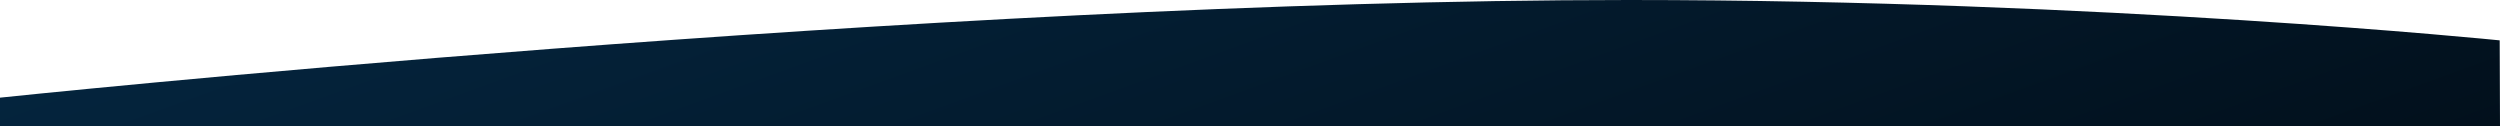
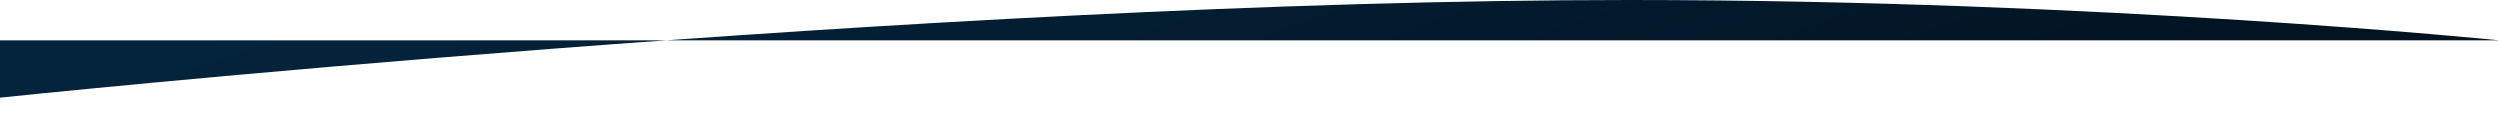
<svg xmlns="http://www.w3.org/2000/svg" id="Layer_4" data-name="Layer 4" viewBox="0 0 1920 97">
  <defs>
    <style>.cls-1{fill:url(#linear-gradient);}</style>
    <linearGradient id="linear-gradient" x1="852.13" y1="-128.79" x2="1083.8" y2="507.72" gradientUnits="userSpaceOnUse">
      <stop offset="0" stop-color="#04243d" />
      <stop offset="1" stop-color="#02101c" />
    </linearGradient>
  </defs>
  <title>footer-dblue</title>
-   <path class="cls-1" d="M1,181s712-75,1251-75c364.41,0,668.76,31,668.76,31l.24,66H1Z" transform="translate(-1 -106)" />
+   <path class="cls-1" d="M1,181s712-75,1251-75c364.41,0,668.76,31,668.76,31H1Z" transform="translate(-1 -106)" />
</svg>